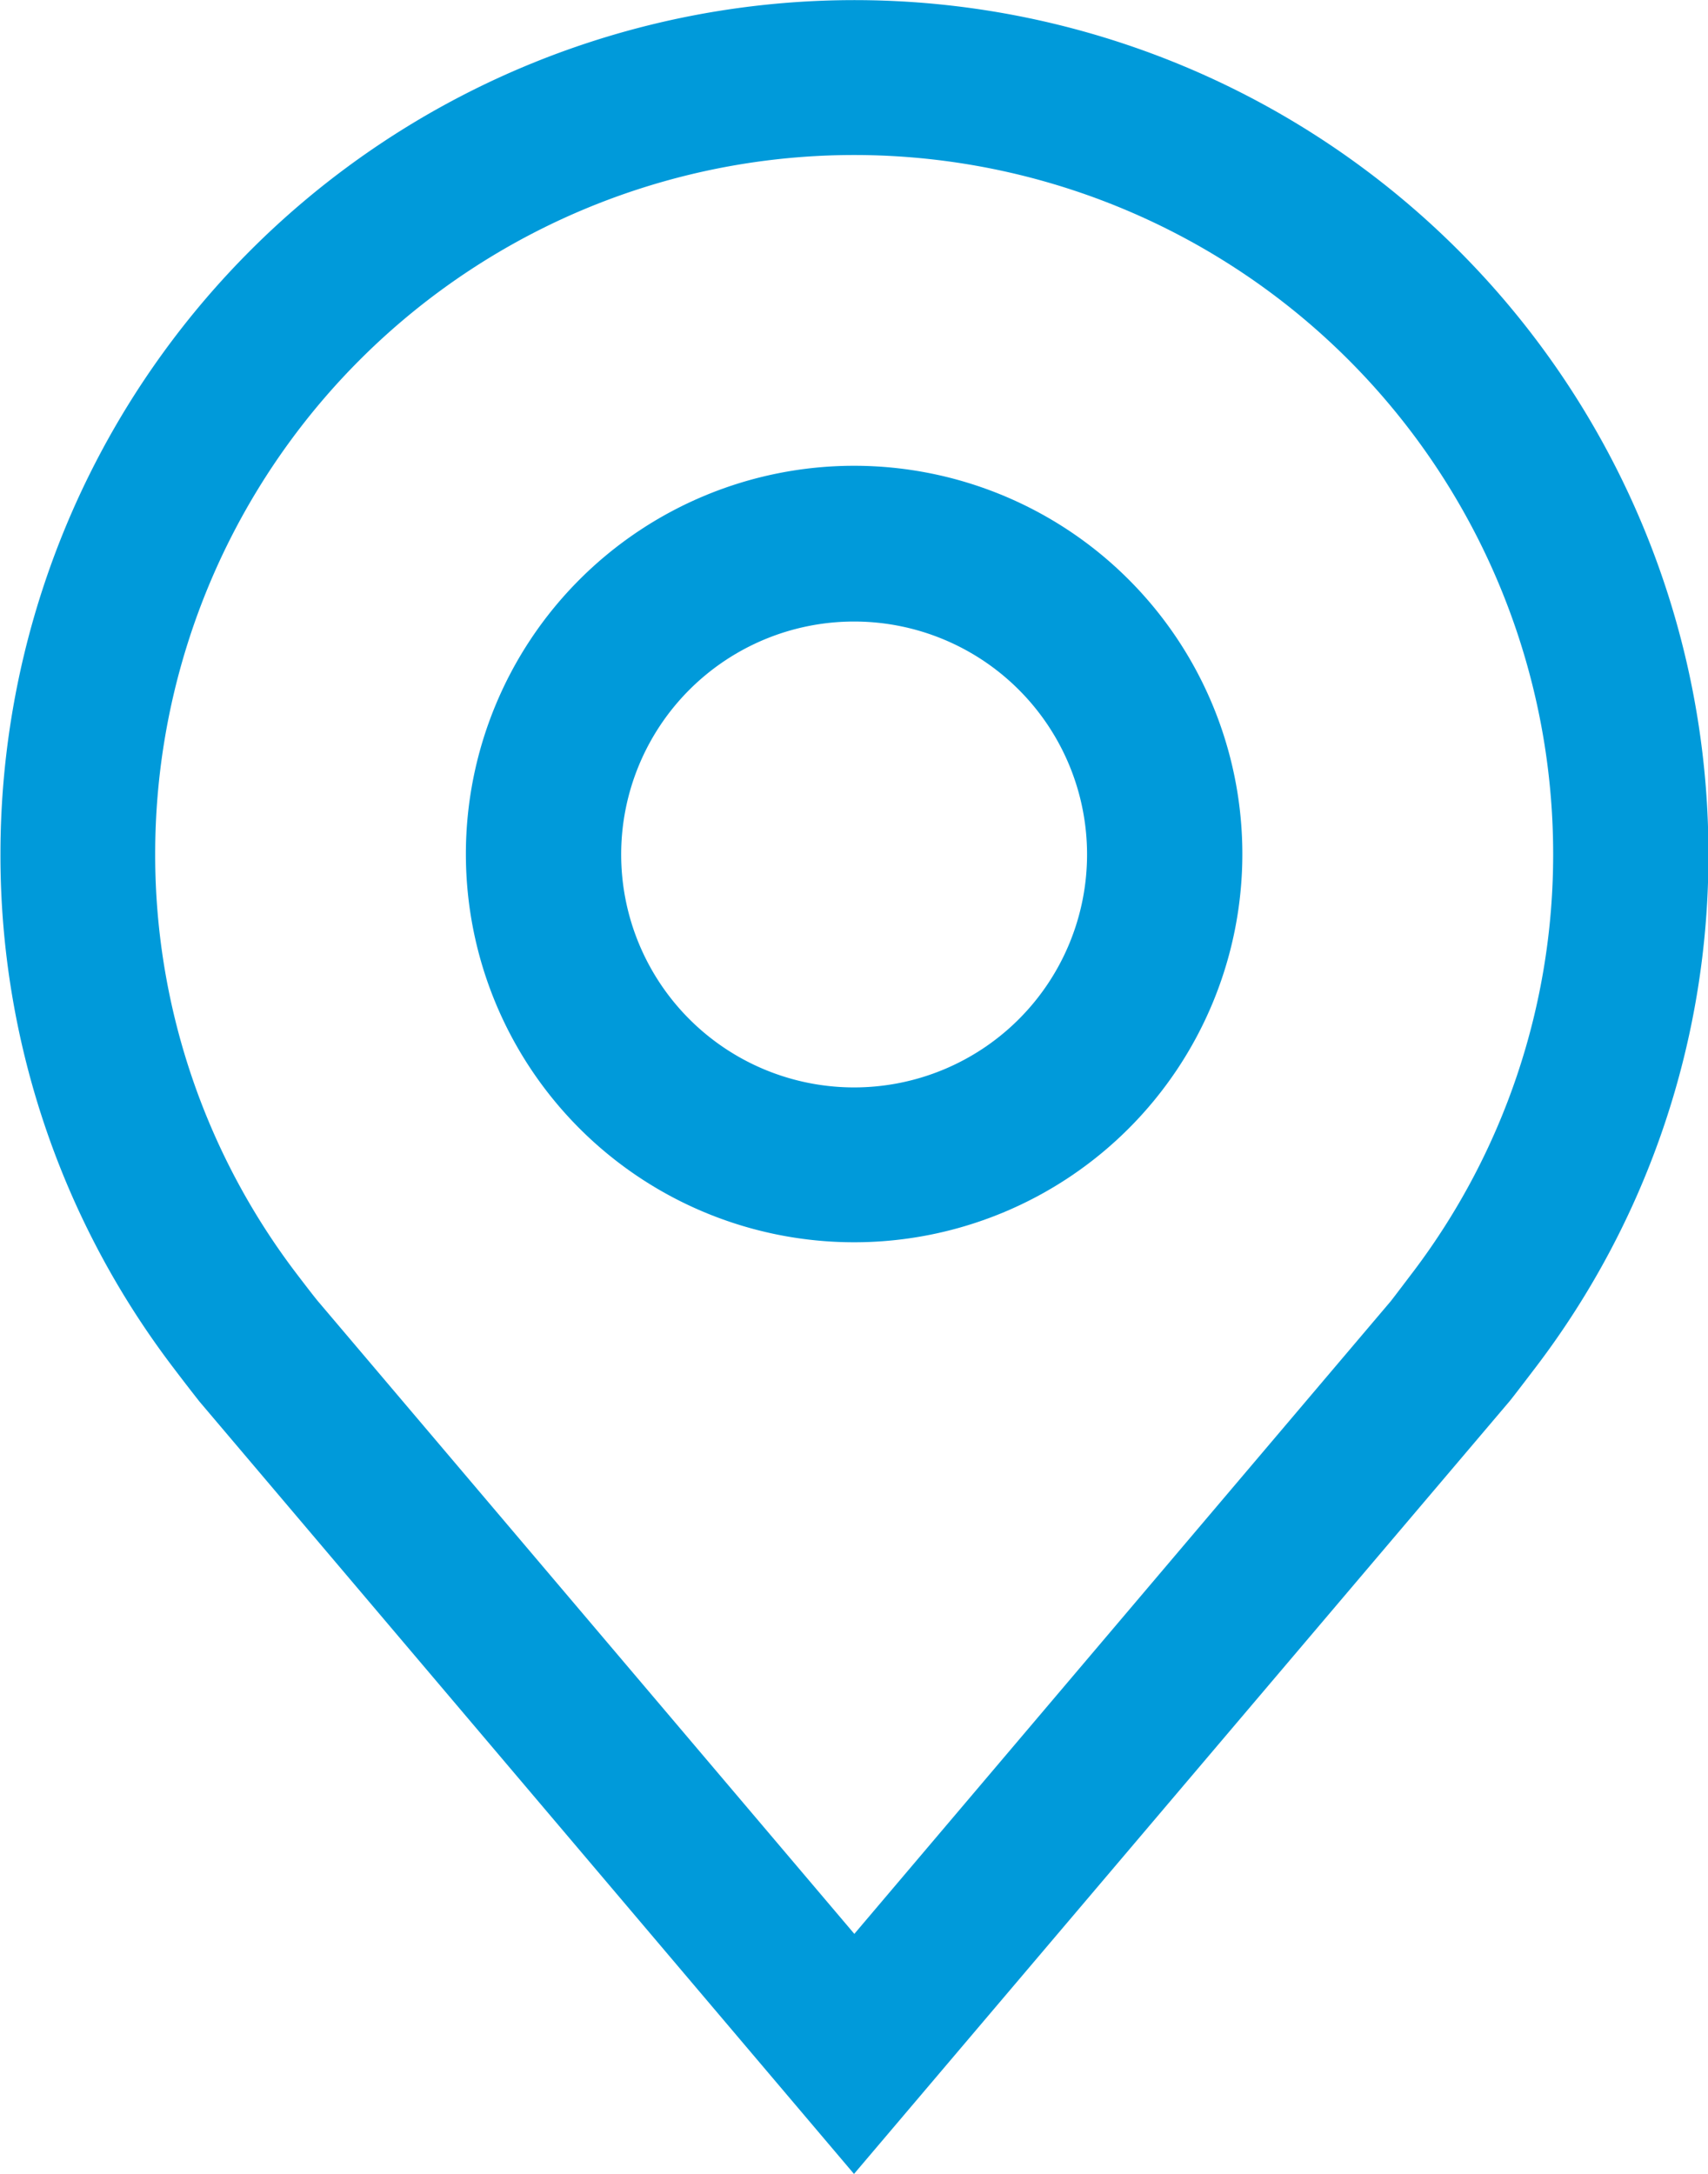
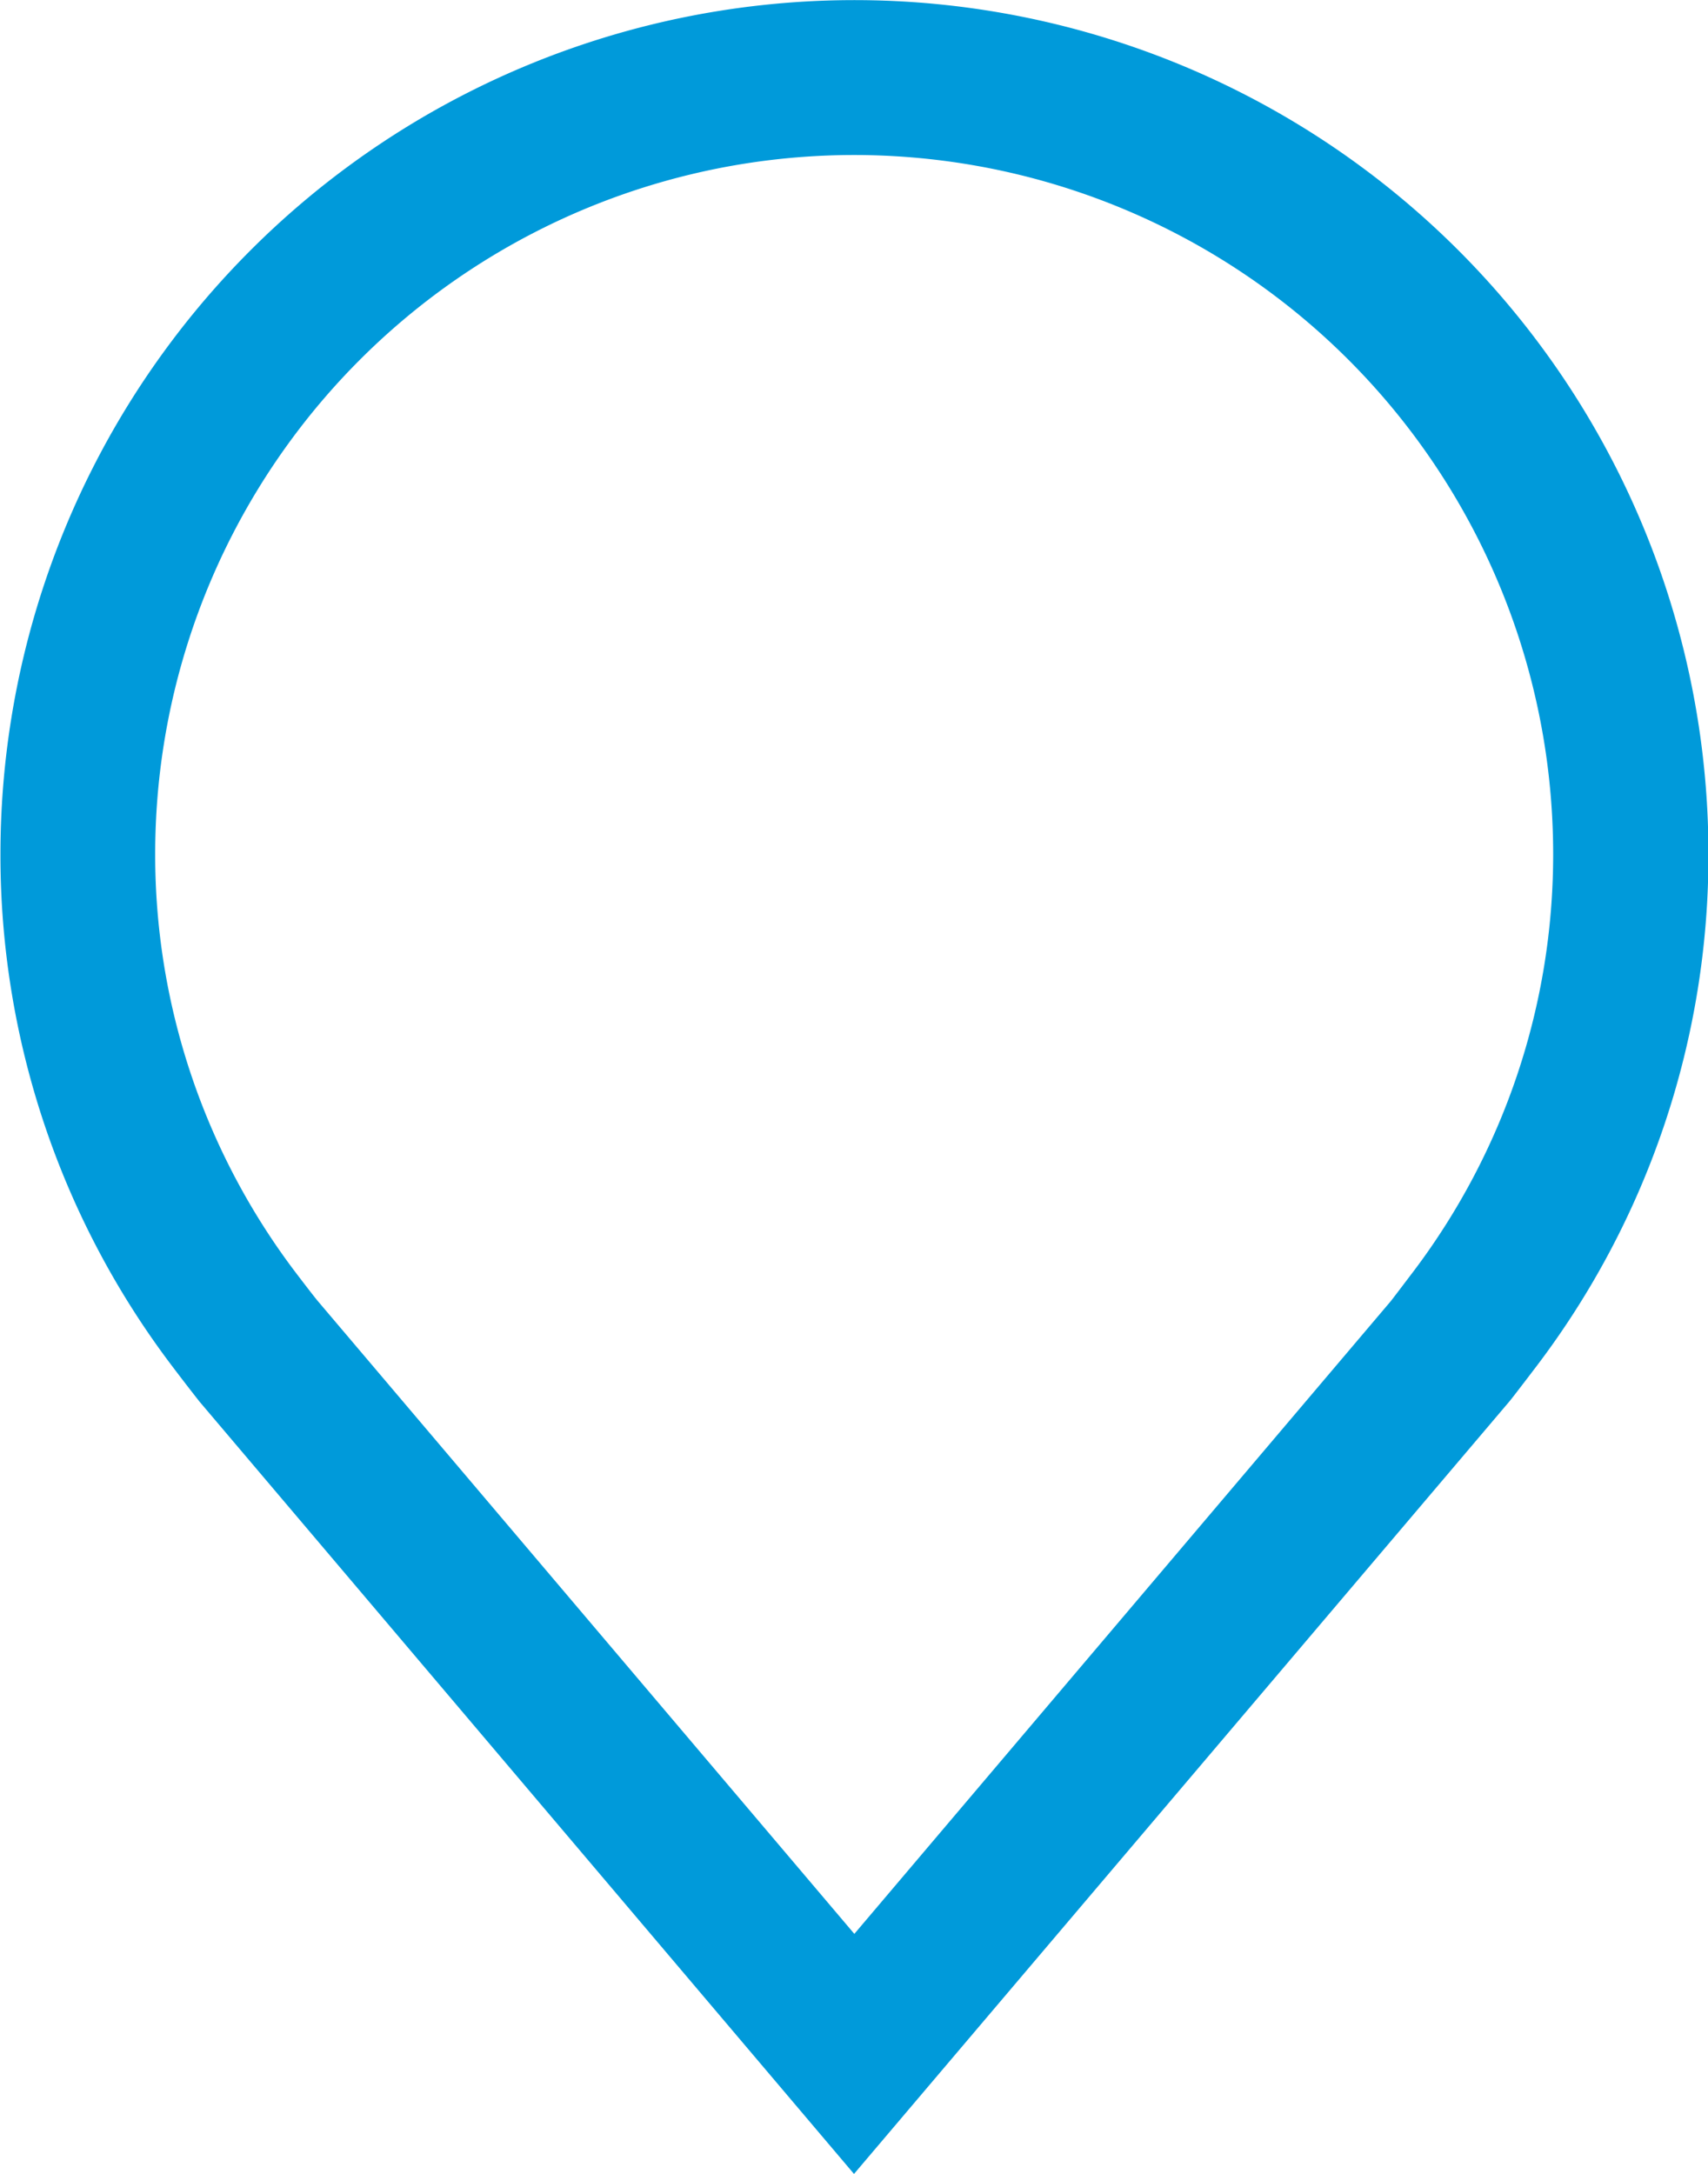
<svg xmlns="http://www.w3.org/2000/svg" id="location" width="15.134" height="19.262" viewBox="0 0 15.134 19.262">
-   <path id="Caminho_60849" data-name="Caminho 60849" d="M15.815,15.879a3.44,3.44,0,1,1,3.44-3.44,3.44,3.44,0,0,1-3.44,3.44Zm0-5.5a2.064,2.064,0,1,0,2.064,2.064,2.064,2.064,0,0,0-2.064-2.064Z" transform="translate(-8.247 -4.872)" fill="#009ada" />
  <path id="Caminho_60850" data-name="Caminho 60850" d="M13.192,21.512l-5.8-6.844q-.121-.154-.239-.31a7.491,7.491,0,0,1-1.524-4.54,7.567,7.567,0,1,1,15.134,0,7.488,7.488,0,0,1-1.524,4.538v0s-.206.271-.237.308ZM8.247,13.528s.161.212.2.257l4.748,5.6,4.754-5.607c.03-.038.191-.251.192-.252a6.123,6.123,0,0,0,1.246-3.709A6.191,6.191,0,1,0,7,9.817a6.126,6.126,0,0,0,1.247,3.711Z" transform="translate(-5.625 -2.25)" fill="#009ada" />
</svg>